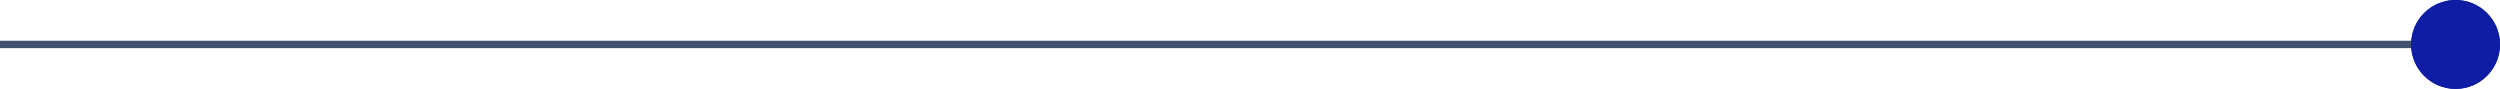
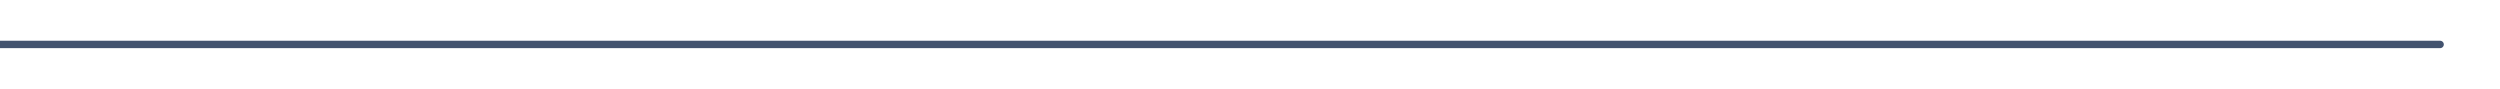
<svg xmlns="http://www.w3.org/2000/svg" width="675" height="24" viewBox="0 0 675 24" fill="none">
  <path d="M-23 12H658.831" stroke="#43536F" stroke-width="2" stroke-linecap="round" />
-   <path d="M675 12C675 5.373 669.627 0 663 0C656.373 0 651 5.373 651 12C651 18.627 656.373 24 663 24C669.627 24 675 18.627 675 12Z" fill="#0F1CA4" />
-   <path d="M673.5 12C673.5 6.201 668.799 1.5 663 1.5C657.201 1.5 652.5 6.201 652.5 12C652.5 17.799 657.201 22.5 663 22.5C668.799 22.5 673.5 17.799 673.5 12Z" stroke="#0F1CA4" stroke-width="3" />
</svg>